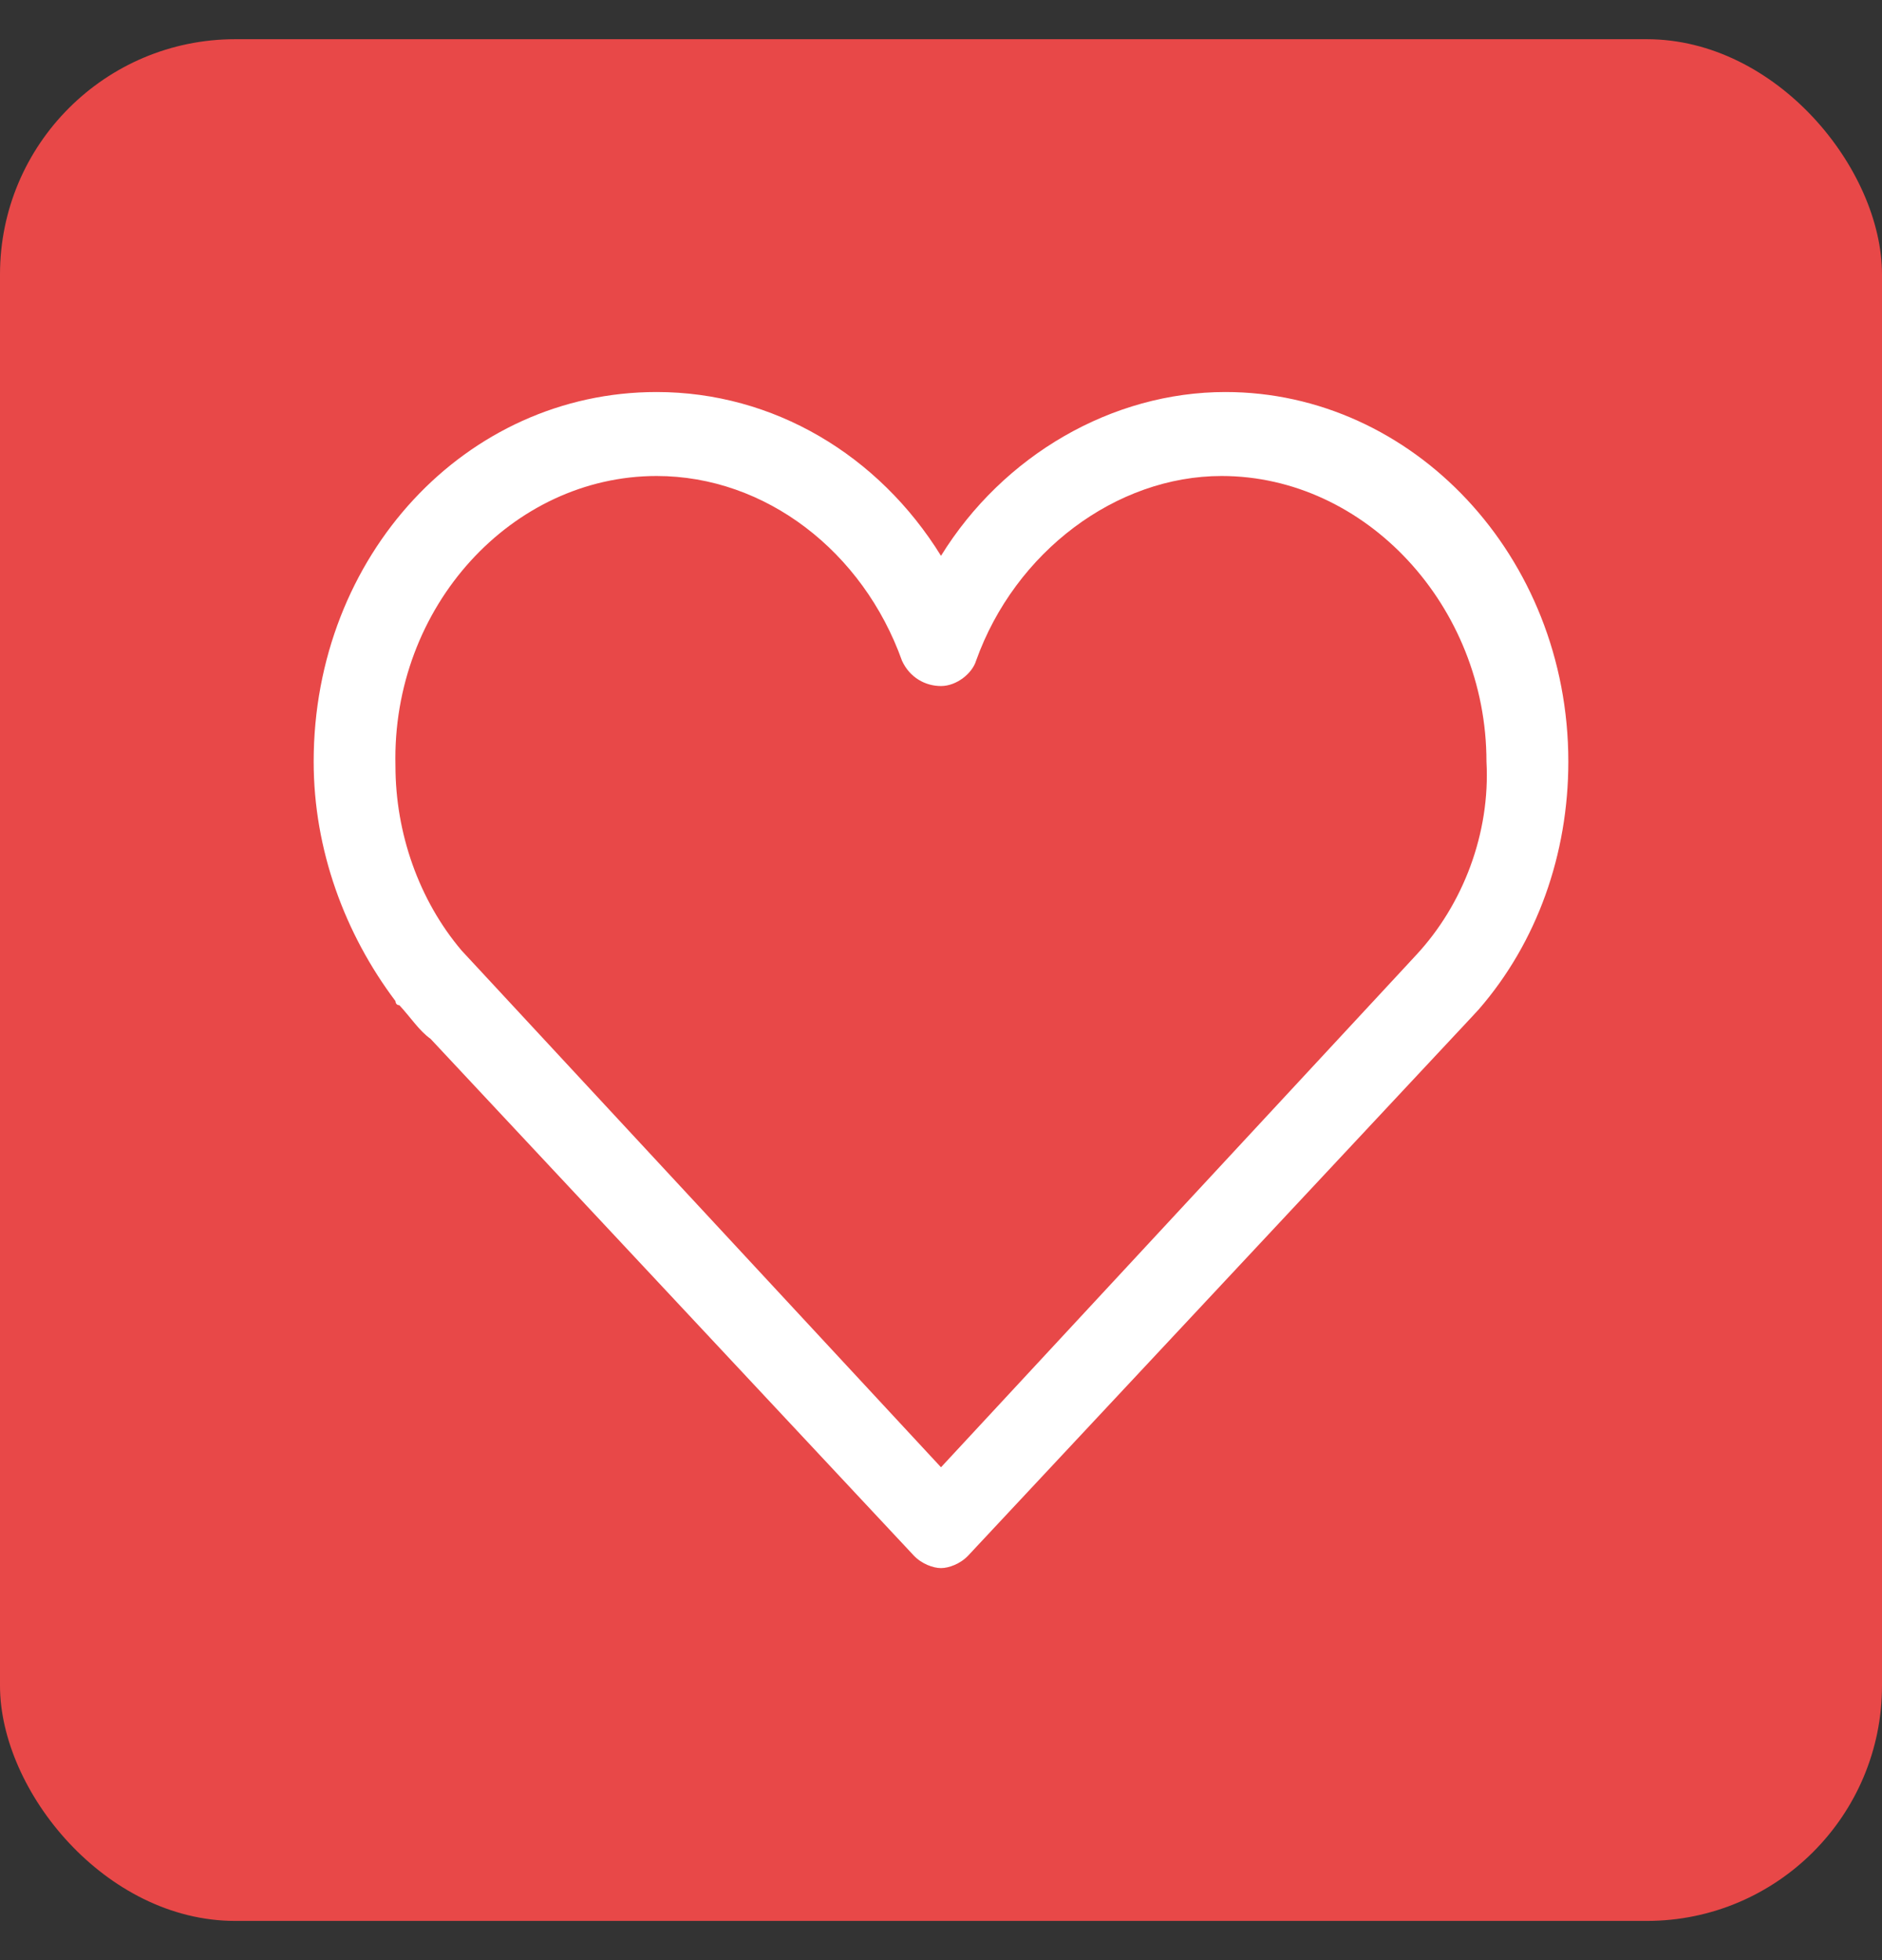
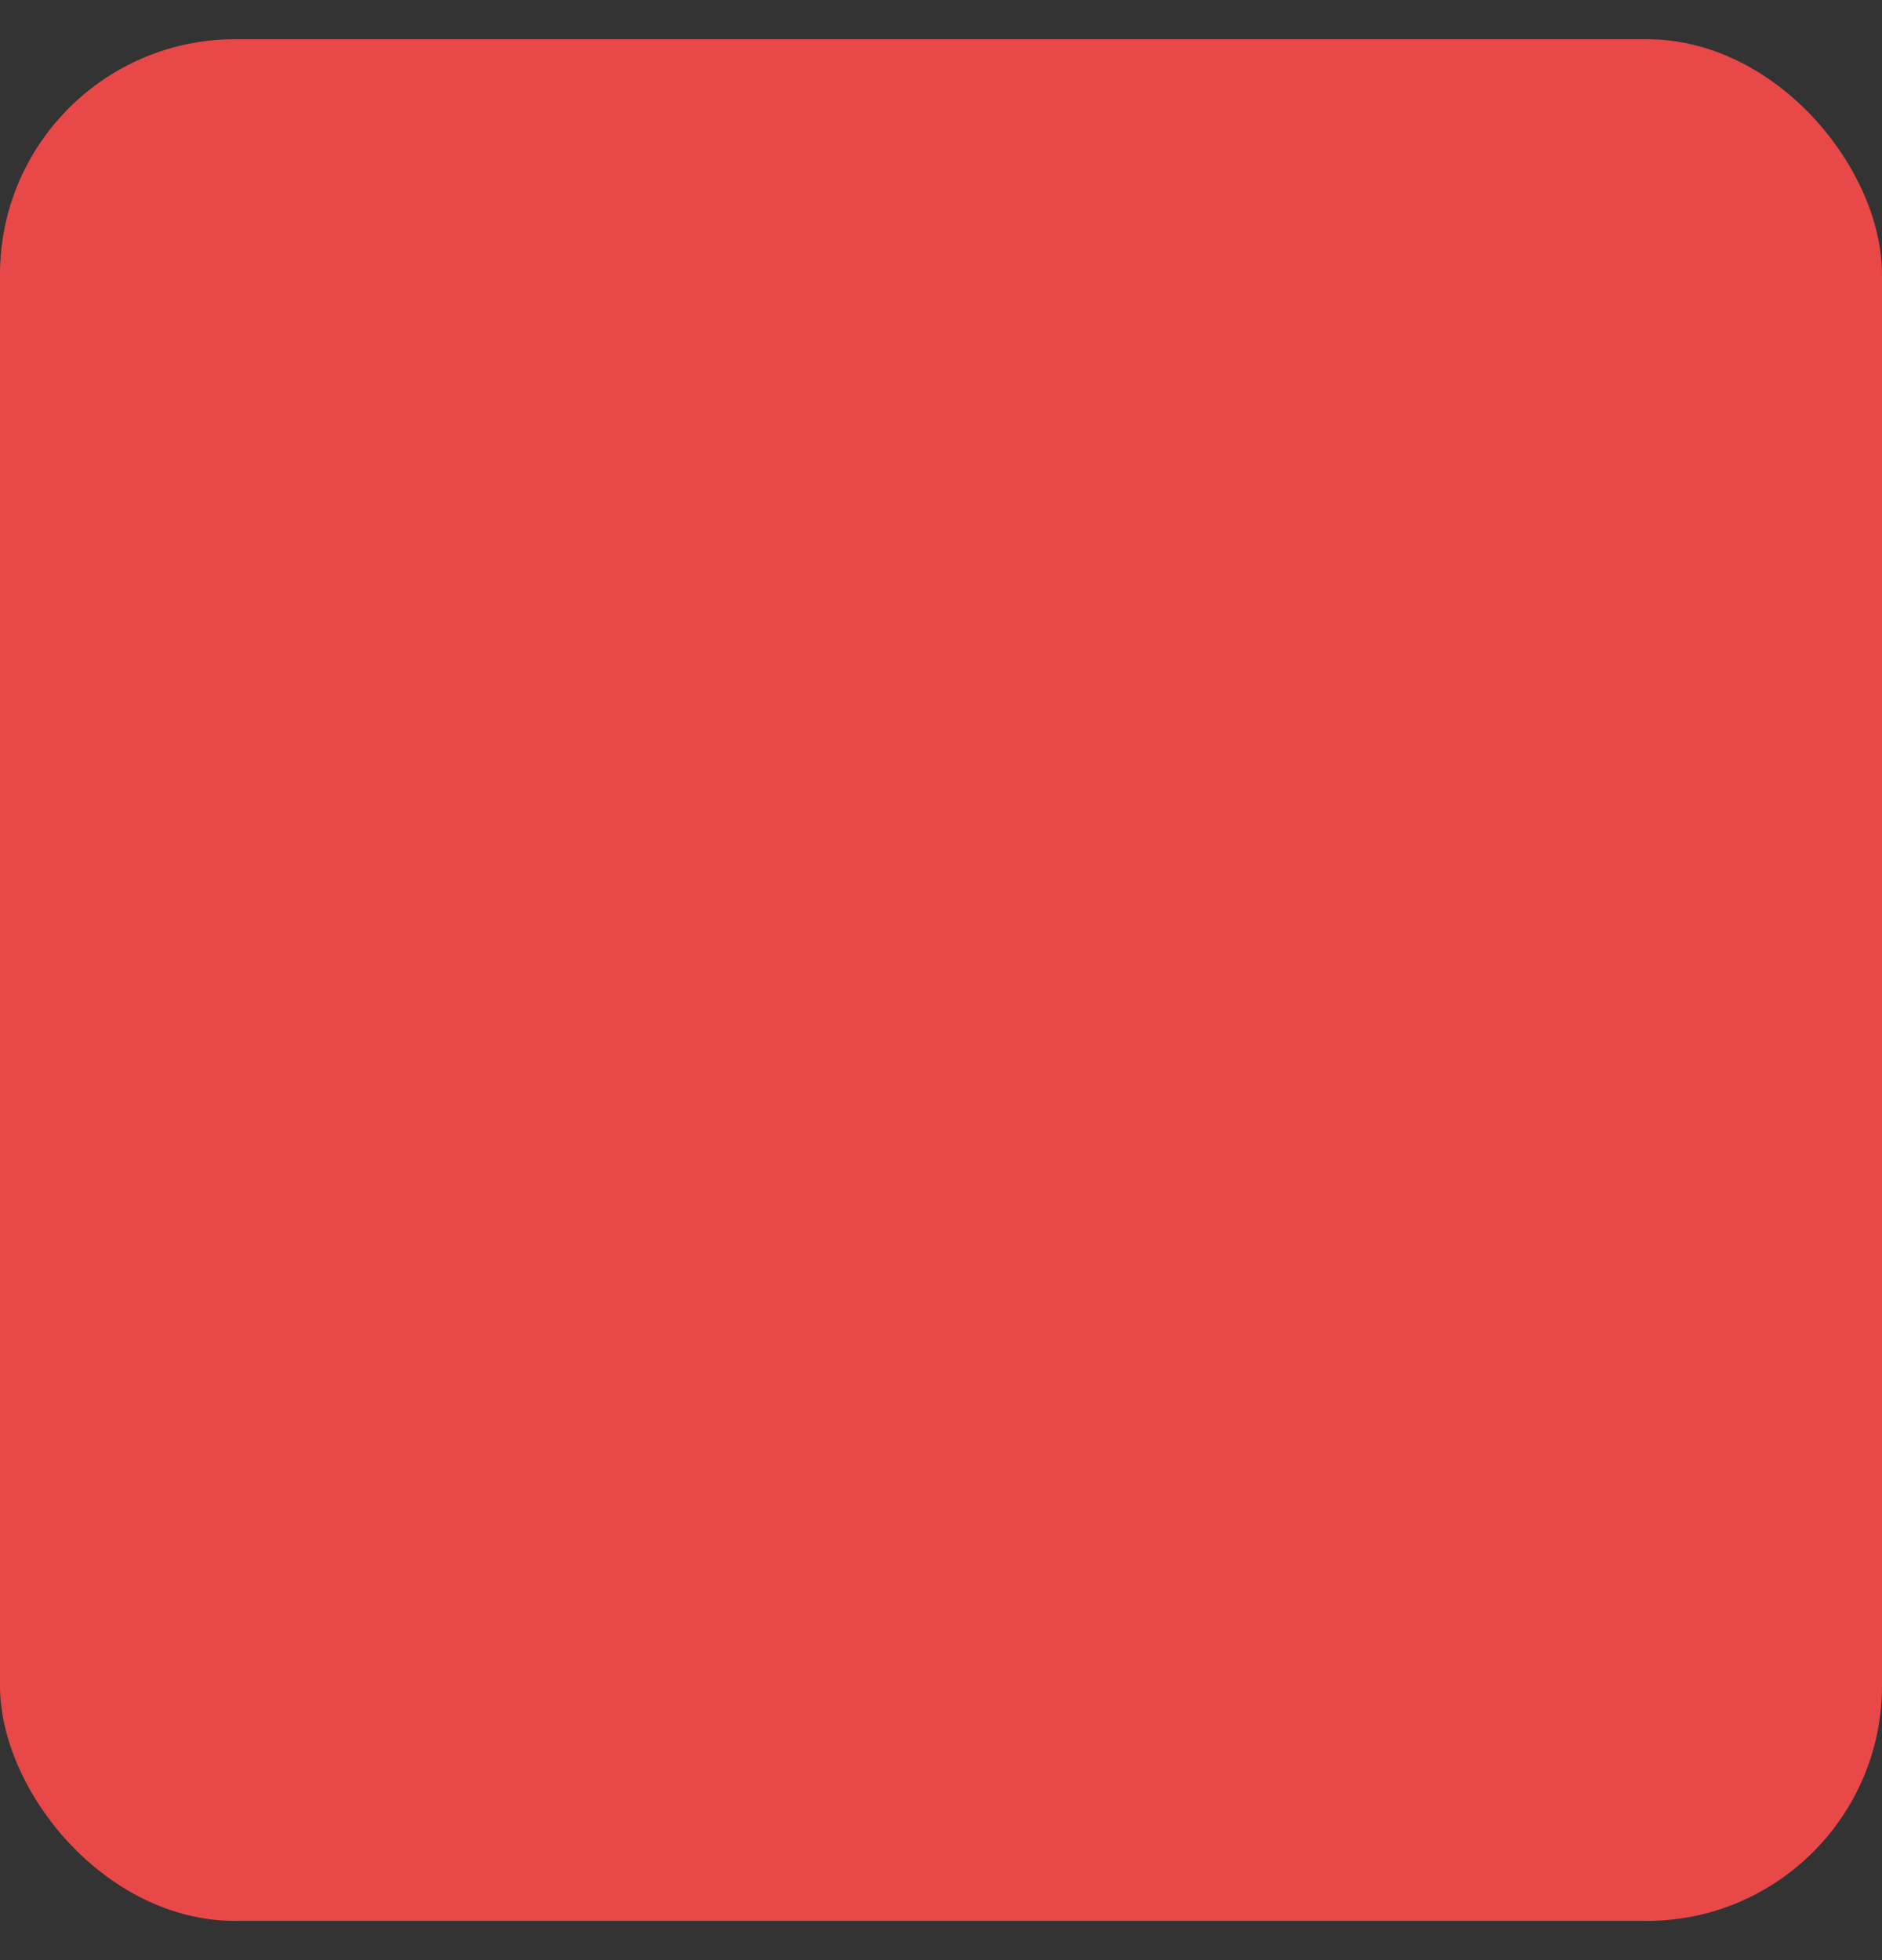
<svg xmlns="http://www.w3.org/2000/svg" width="24" height="25" viewBox="0 0 24 25" fill="none">
  <rect x="0" y="0" width="24" height="25" fill="#333333" stroke="none" />
  <rect y="0.5" width="24" height="24" rx="3" fill="#E84848" />
-   <path d="M15.627 5C14.186 5 12.795 5.803 12 7.089C11.205 5.803 9.863 5 8.373 5C5.938 5 4 7.089 4 9.714C4 10.839 4.398 11.911 5.043 12.768C5.043 12.768 5.043 12.821 5.093 12.821C5.242 12.982 5.342 13.143 5.491 13.25L11.652 19.839C11.752 19.946 11.901 20 12 20C12.099 20 12.248 19.946 12.348 19.839L18.658 13.089C18.708 13.036 18.758 12.982 18.758 12.982L18.808 12.928L18.857 12.875C19.602 12.018 20 10.893 20 9.714C20 7.089 18.012 5 15.627 5ZM18.062 12.178C18.062 12.232 18.062 12.232 18.062 12.178C18.012 12.232 17.963 12.286 17.913 12.339L12 18.714L6.186 12.446C6.087 12.339 5.988 12.232 5.888 12.125C5.342 11.482 5.043 10.625 5.043 9.768C4.994 7.732 6.534 6.071 8.373 6.071C9.764 6.071 11.006 7.036 11.503 8.428C11.602 8.643 11.801 8.75 12 8.75C12.199 8.75 12.398 8.589 12.447 8.428C12.944 7.036 14.236 6.071 15.578 6.071C17.416 6.071 18.956 7.732 18.956 9.714C19.006 10.625 18.658 11.536 18.062 12.178Z" fill="white" />
</svg>